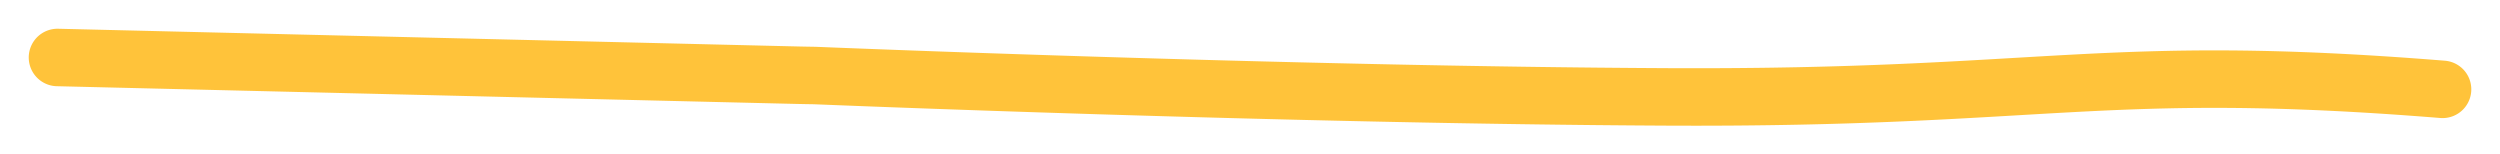
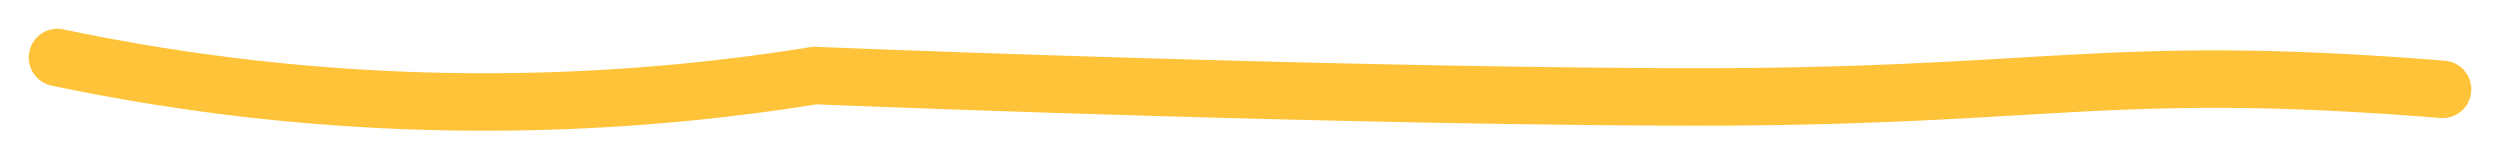
<svg xmlns="http://www.w3.org/2000/svg" viewBox="6026.005 4687.818 86.993 5.374">
-   <path fill="none" stroke="#ffc33a" fill-opacity="1" stroke-width="2" stroke-opacity="1" fill-rule="evenodd" display="undefined" stroke-linecap="round" stroke-linejoin="round" stroke-dasharray="undefined" paint-order="undefined" id="tSvga341fa943" title="Path 10" d="M 6028.005 4689.818L 6053.725 4690.434 A 72.134 72.134 0 0 0 6054.357 4690.446 C 6054.357 4690.446 6070.772 4691.126 6084.054 4691.19 C 6097.335 4691.253 6099.098 4689.971 6110.999 4690.927L 6110.999 4690.927" style="" />
+   <path fill="none" stroke="#ffc33a" fill-opacity="1" stroke-width="2" stroke-opacity="1" fill-rule="evenodd" display="undefined" stroke-linecap="round" stroke-linejoin="round" stroke-dasharray="undefined" paint-order="undefined" id="tSvga341fa943" title="Path 10" d="M 6028.005 4689.818A 72.134 72.134 0 0 0 6054.357 4690.446 C 6054.357 4690.446 6070.772 4691.126 6084.054 4691.19 C 6097.335 4691.253 6099.098 4689.971 6110.999 4690.927L 6110.999 4690.927" style="" />
  <defs />
</svg>